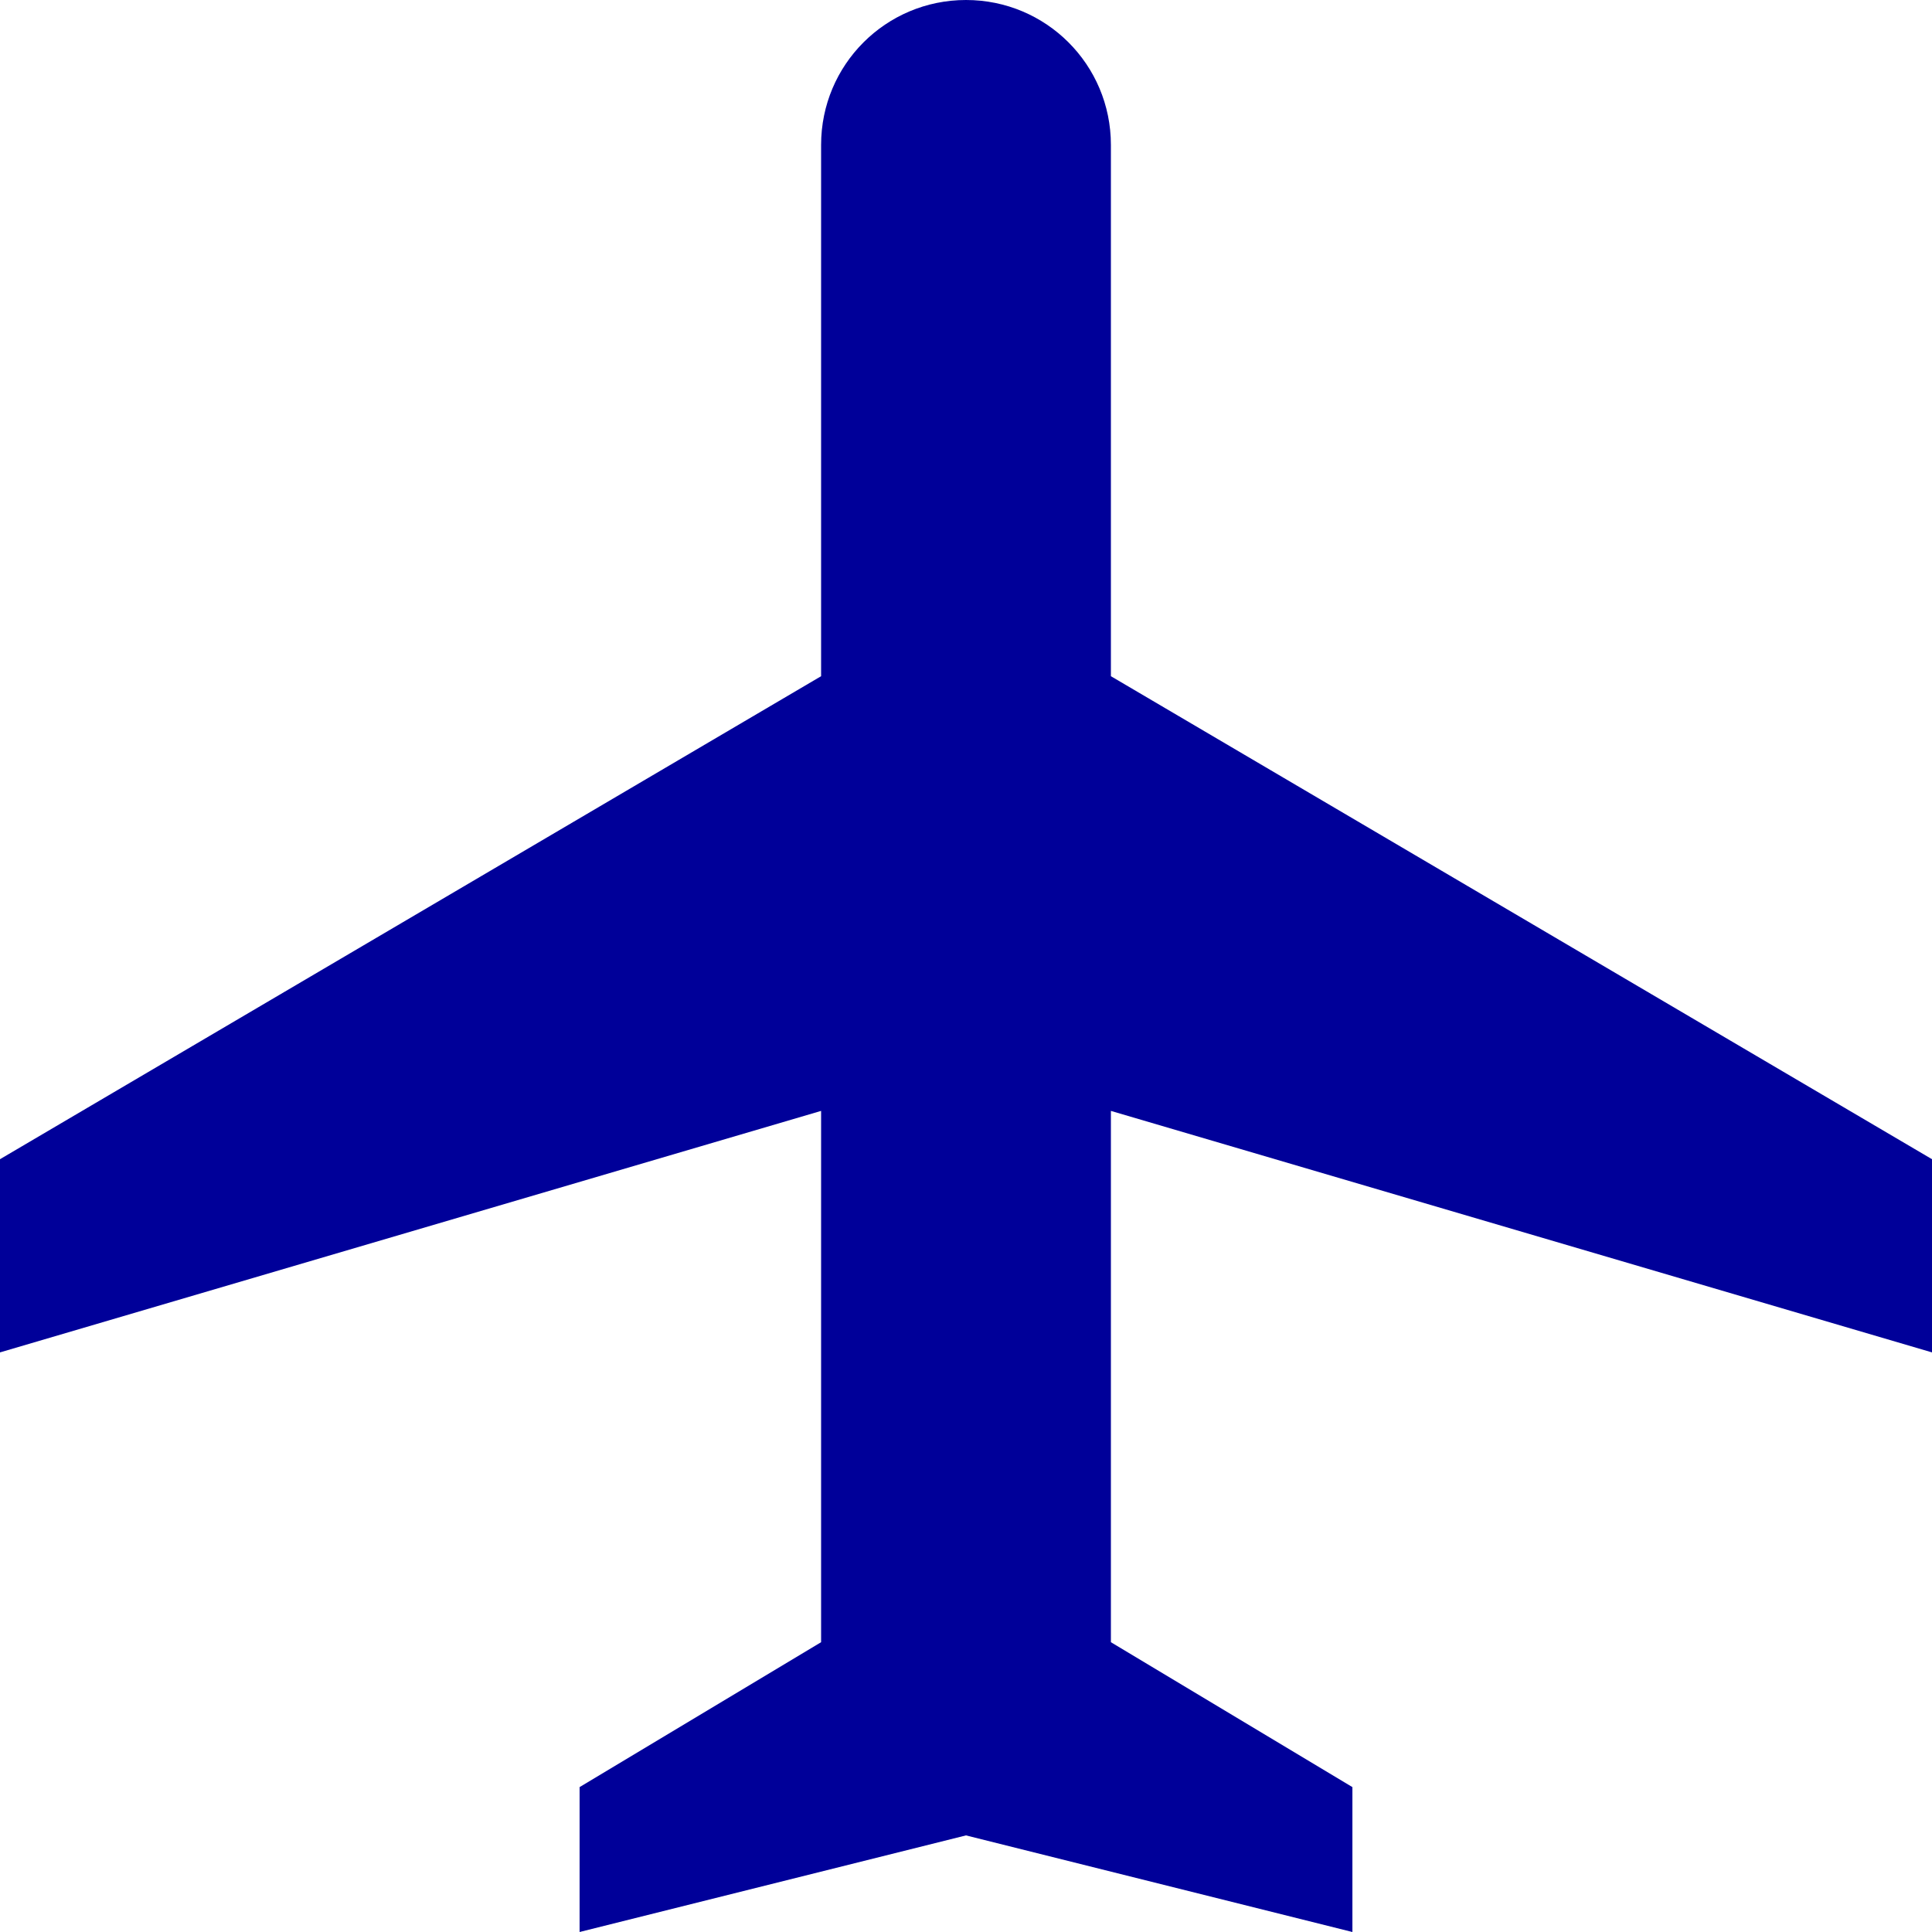
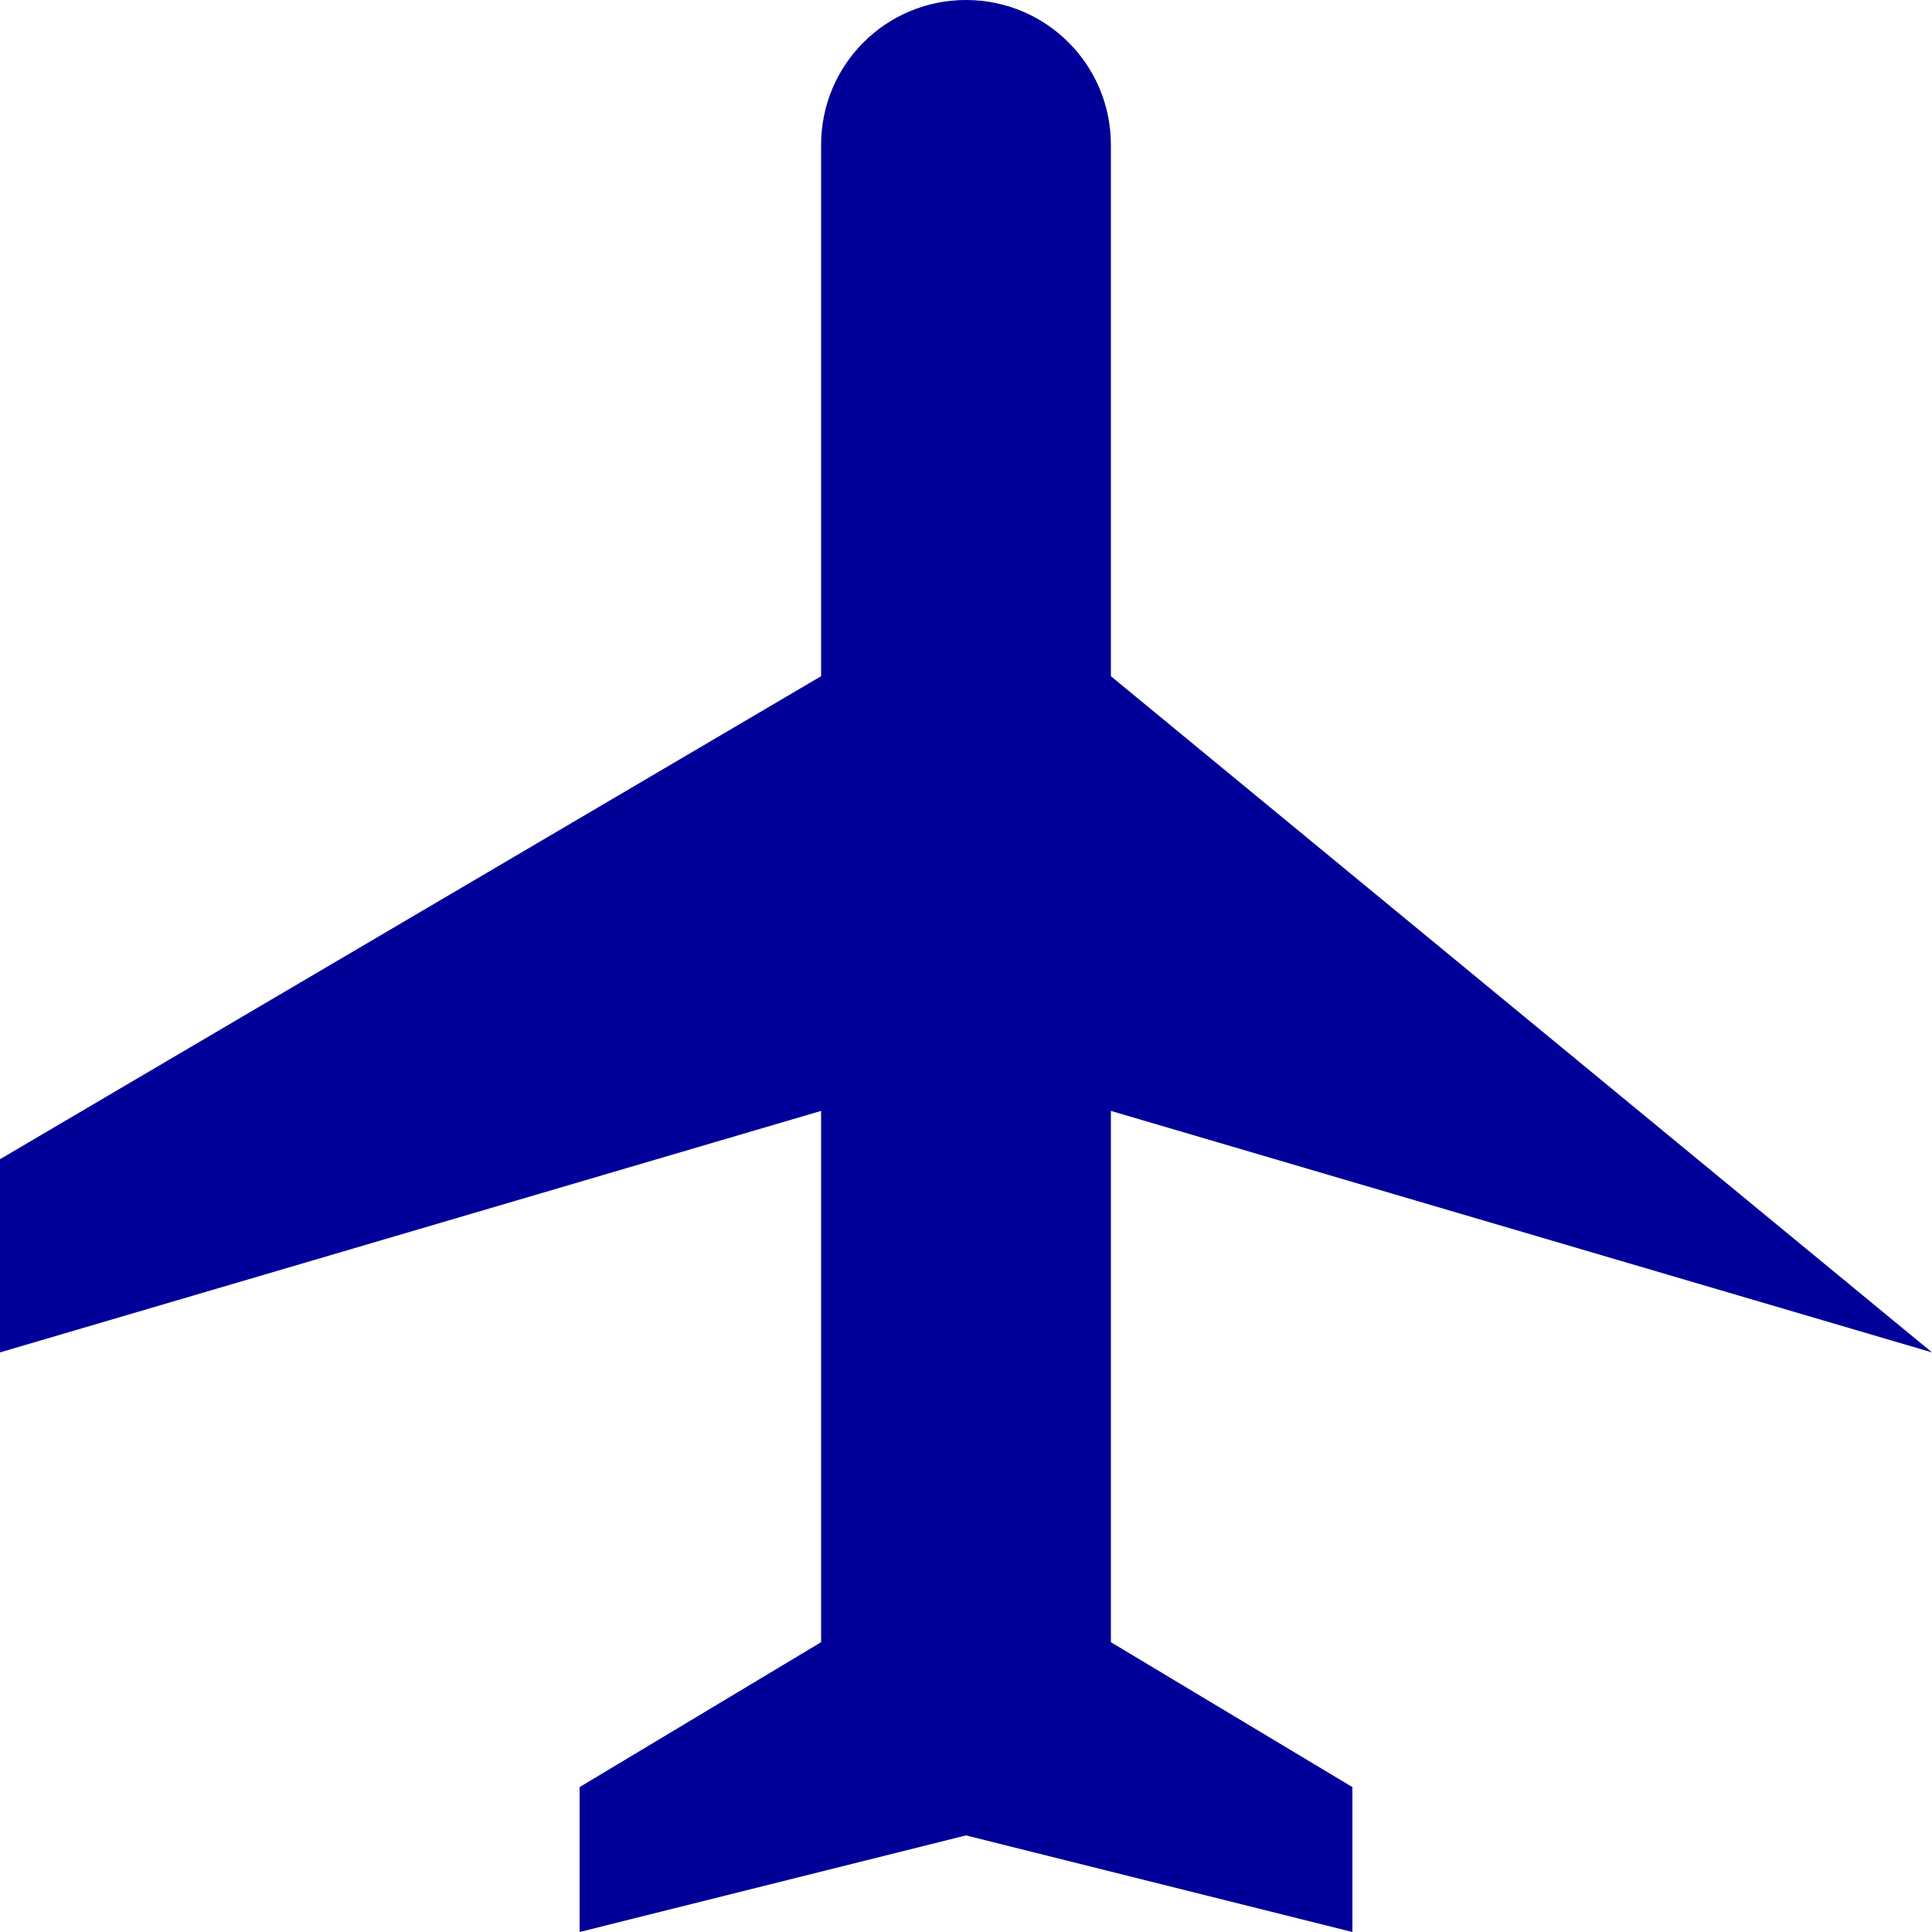
<svg xmlns="http://www.w3.org/2000/svg" width="20" height="20" viewBox="0 0 20 20" fill="none">
-   <path d="M20 14V12L11.5 7V1.5C11.5 0.67 10.83 0 10 0C9.17 0 8.5 0.67 8.5 1.5V7L0 12V14L8.5 11.5V17L6 18.5V20L10 19L14 20V18.5L11.5 17V11.5L20 14Z" fill="#000099" />
+   <path d="M20 14L11.5 7V1.5C11.5 0.67 10.83 0 10 0C9.17 0 8.5 0.67 8.5 1.5V7L0 12V14L8.5 11.5V17L6 18.5V20L10 19L14 20V18.5L11.5 17V11.5L20 14Z" fill="#000099" />
</svg>